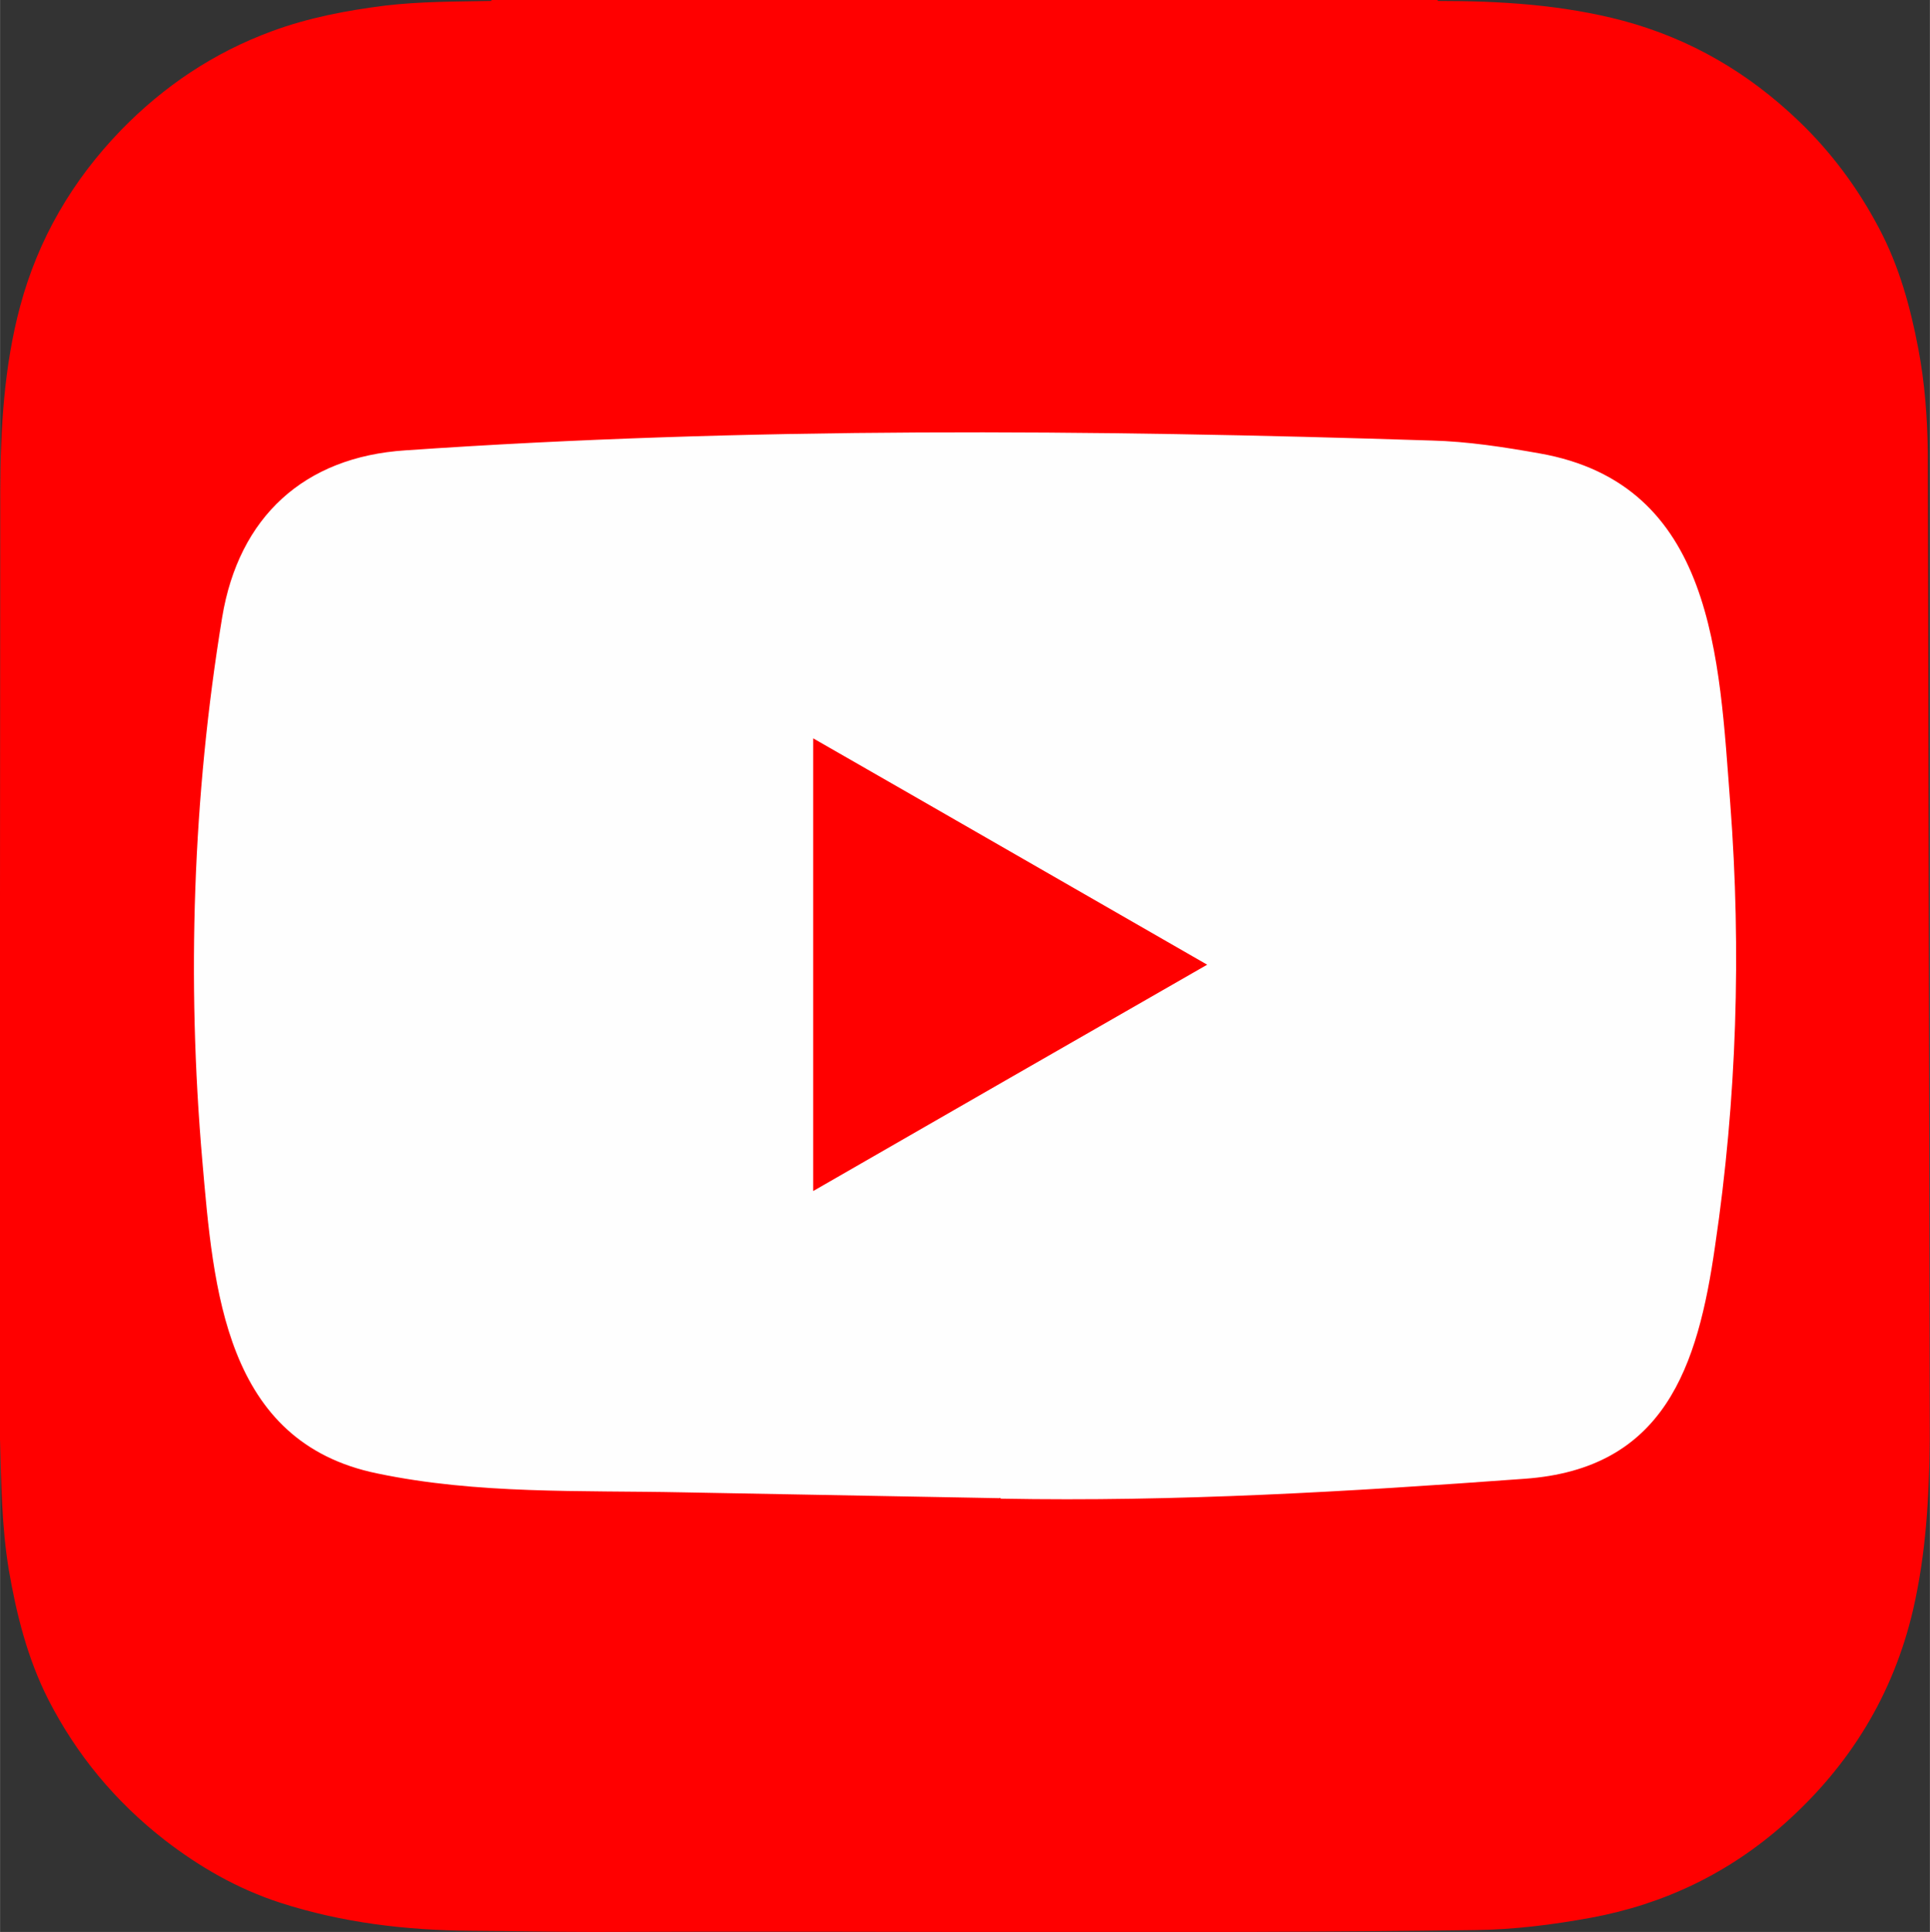
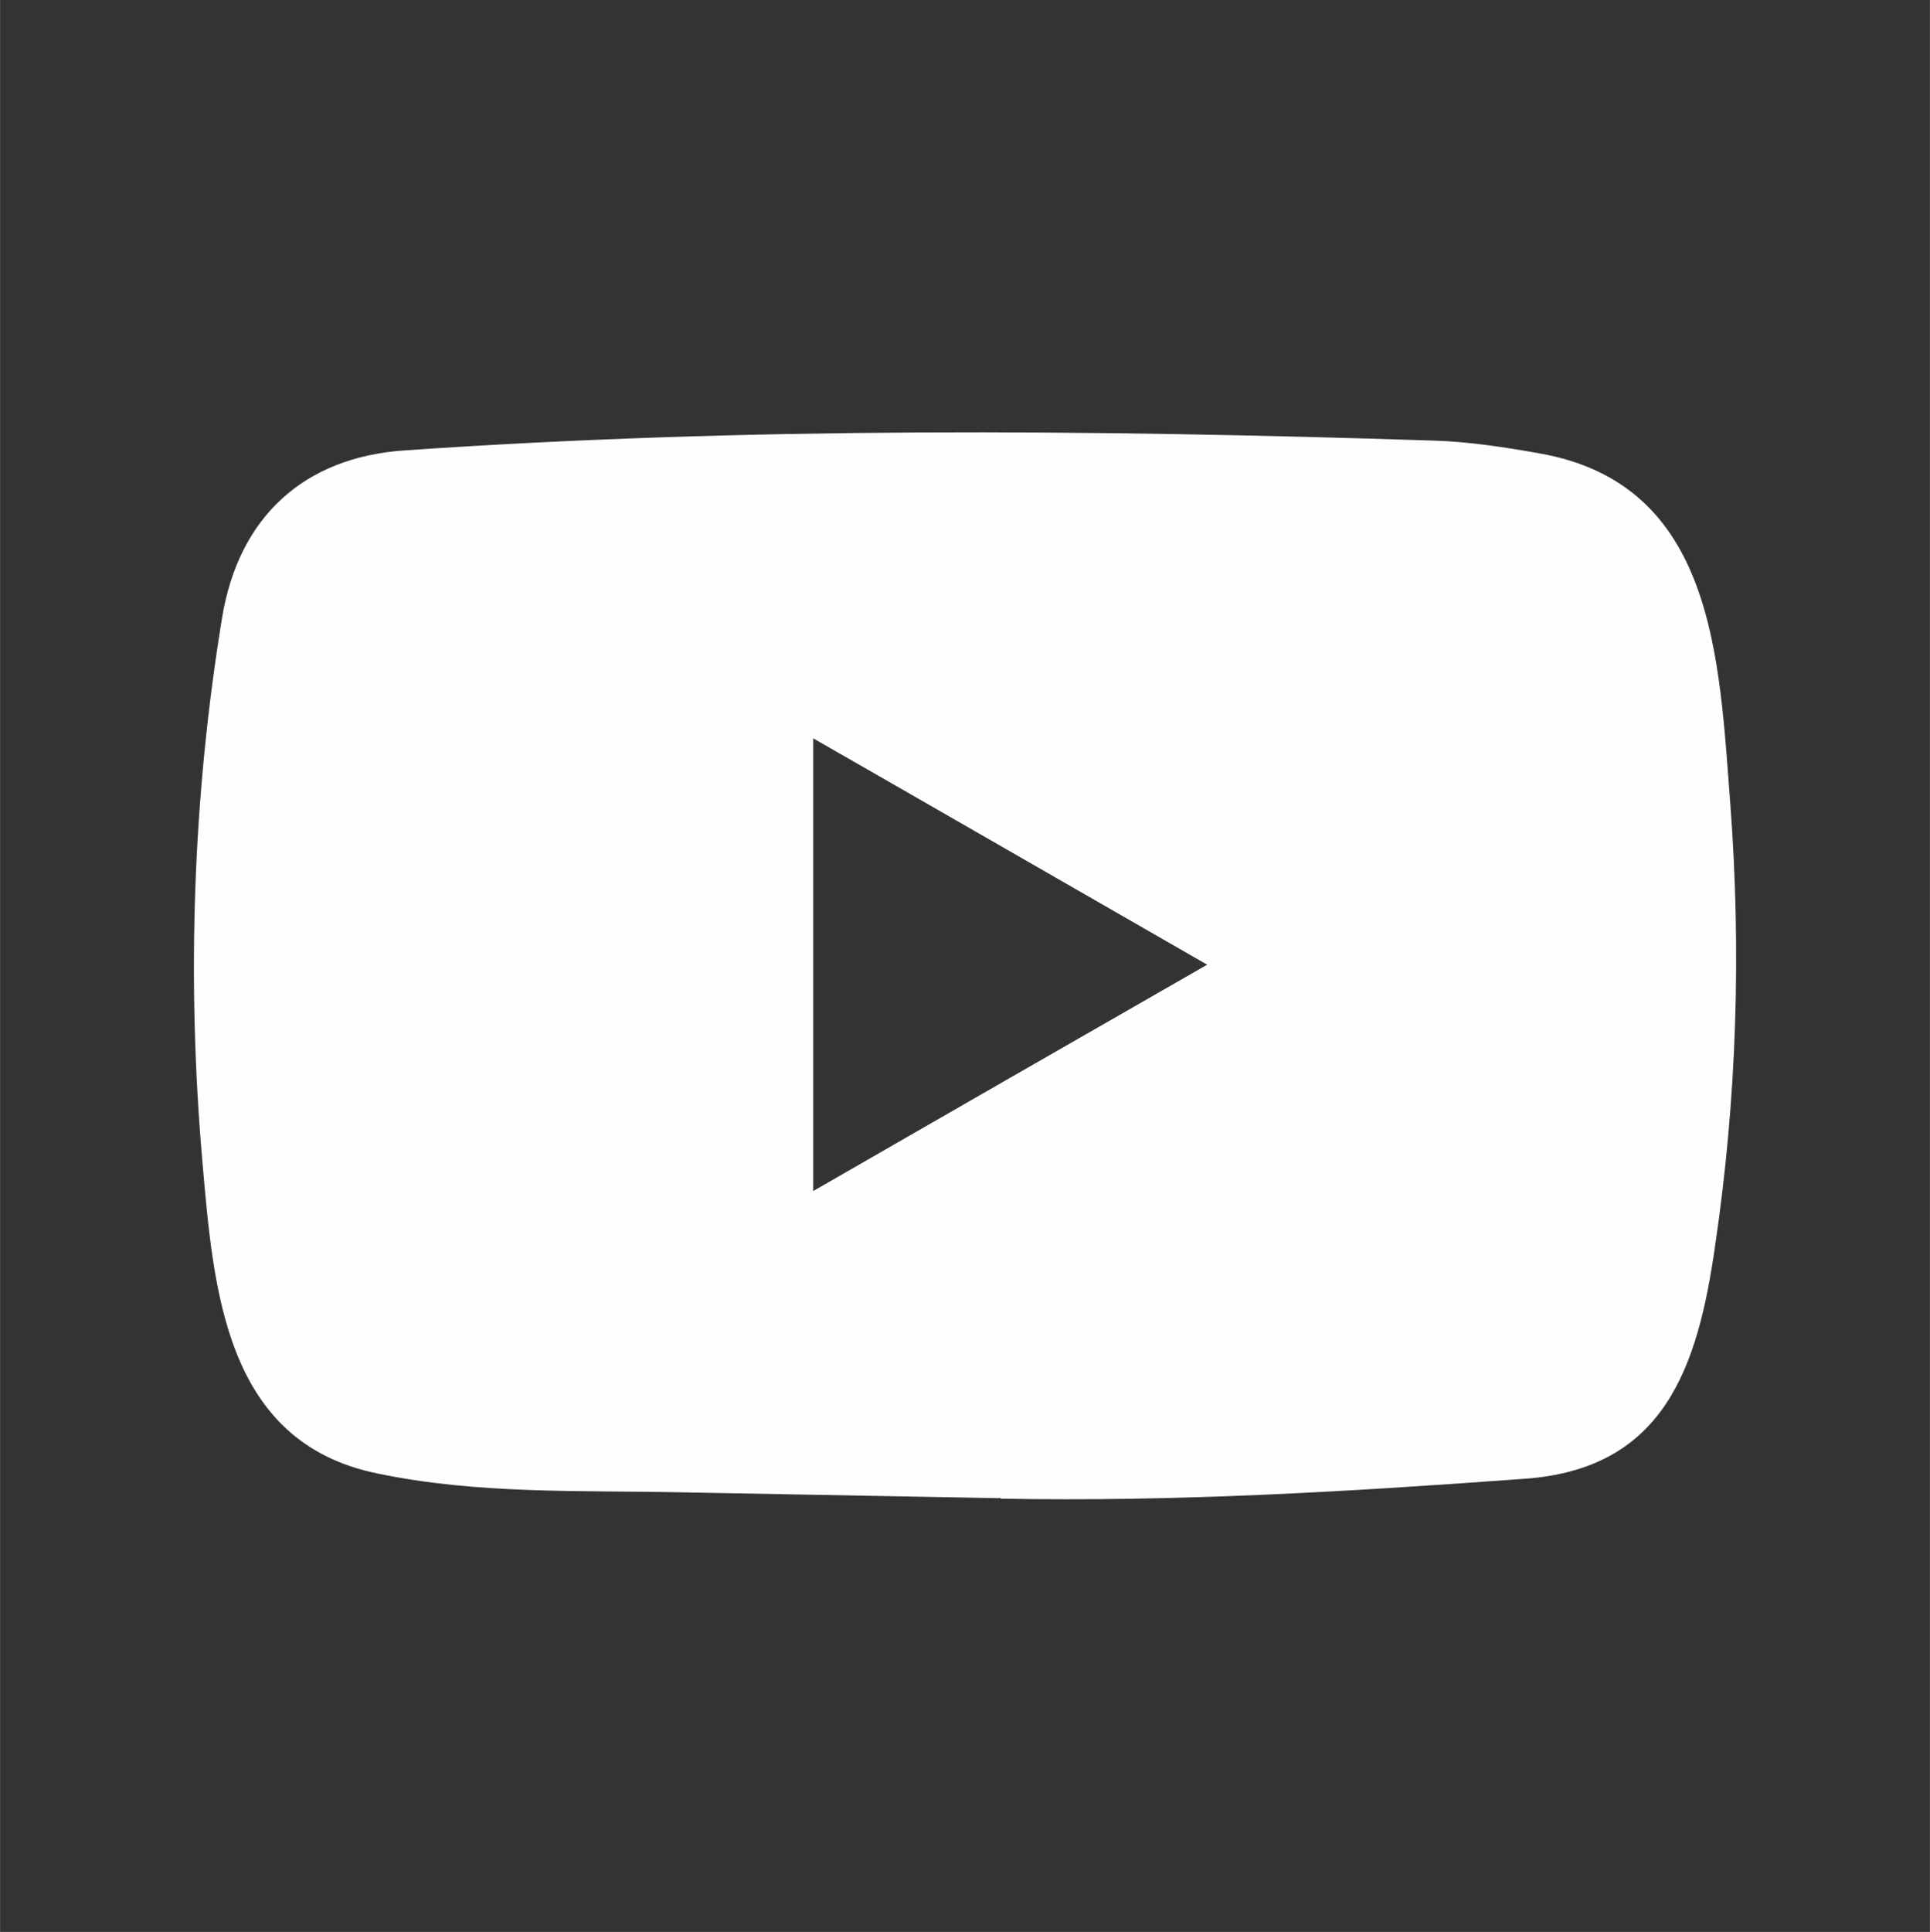
<svg xmlns="http://www.w3.org/2000/svg" xml:space="preserve" width="10.306mm" height="10.314mm" version="1.0" style="shape-rendering:geometricPrecision; text-rendering:geometricPrecision; image-rendering:optimizeQuality; fill-rule:evenodd; clip-rule:evenodd" viewBox="0 0 82.64 82.71">
  <rect x="0" y="0" width="82.64" height="82.71" fill="#333333" stroke="none" />
  <defs>
    <style type="text/css">
   
    .fil1 {fill:#FEFEFE}
    .fil0 {fill:red}
   
  </style>
  </defs>
  <g id="Layer_x0020_1">
    <g id="_1984858970160">
      <g>
-         <path class="fil0" d="M-0 61.67l0 0c0.05,1.84 0.07,3.68 0.37,5.51 0.33,1.93 0.8,3.81 1.69,5.57 1.21,2.37 2.87,4.37 4.97,6.01 1.51,1.17 3.15,2.11 4.97,2.7 2.66,0.86 5.4,1.18 8.17,1.2 1.73,0.01 3.47,0.05 5.2,0.05 12.6,-0.05 25.2,0.09 37.8,-0.08 1.67,-0.02 3.32,-0.23 4.96,-0.53 3.14,-0.58 5.92,-1.92 8.3,-4.04 2.77,-2.47 4.64,-5.5 5.49,-9.15 0.55,-2.39 0.69,-4.81 0.71,-7.24l0 -0.48c0,-0.19 -0.07,-41.29 -0.08,-41.83 -0.02,-1.49 -0.13,-2.97 -0.41,-4.44 -0.34,-1.79 -0.82,-3.53 -1.68,-5.15 -0.9,-1.71 -2.04,-3.25 -3.44,-4.59 -2.15,-2.06 -4.62,-3.51 -7.51,-4.29 -2.61,-0.69 -5.26,-0.85 -7.94,-0.85 -0.01,-0.01 -0.01,-0.03 -0.01,-0.04l-40.52 0c0,0.01 0,0.03 -0,0.04 -1.52,0.03 -3.04,0.02 -4.55,0.2 -1.66,0.21 -3.3,0.52 -4.86,1.1 -2.47,0.91 -4.61,2.34 -6.45,4.23 -2.08,2.15 -3.54,4.64 -4.32,7.54 -0.69,2.58 -0.84,5.22 -0.85,7.88l-0.03 40.69zm0 0l0 0 0 0z" />
-       </g>
+         </g>
      <path class="fil1" d="M42.79 64.14l-13.55 -0.25c-4.39,-0.09 -8.79,0.09 -13.09,-0.81 -6.54,-1.34 -7.01,-7.89 -7.49,-13.39 -0.67,-7.73 -0.41,-15.6 0.85,-23.26 0.71,-4.3 3.51,-6.87 7.85,-7.15 14.63,-1.01 29.35,-0.89 43.95,-0.42 1.54,0.04 3.09,0.28 4.61,0.55 7.5,1.32 7.69,8.74 8.17,14.99 0.48,6.32 0.28,12.67 -0.65,18.94 -0.74,5.19 -2.17,9.55 -8.17,9.97 -7.52,0.55 -14.87,0.99 -22.42,0.85 0,-0.03 -0.04,-0.03 -0.06,-0.03l0 0zm-7.97 -13.15c5.67,-3.26 11.23,-6.46 16.87,-9.69 -5.68,-3.26 -11.23,-6.46 -16.87,-9.69l0 19.38z" />
    </g>
  </g>
</svg>